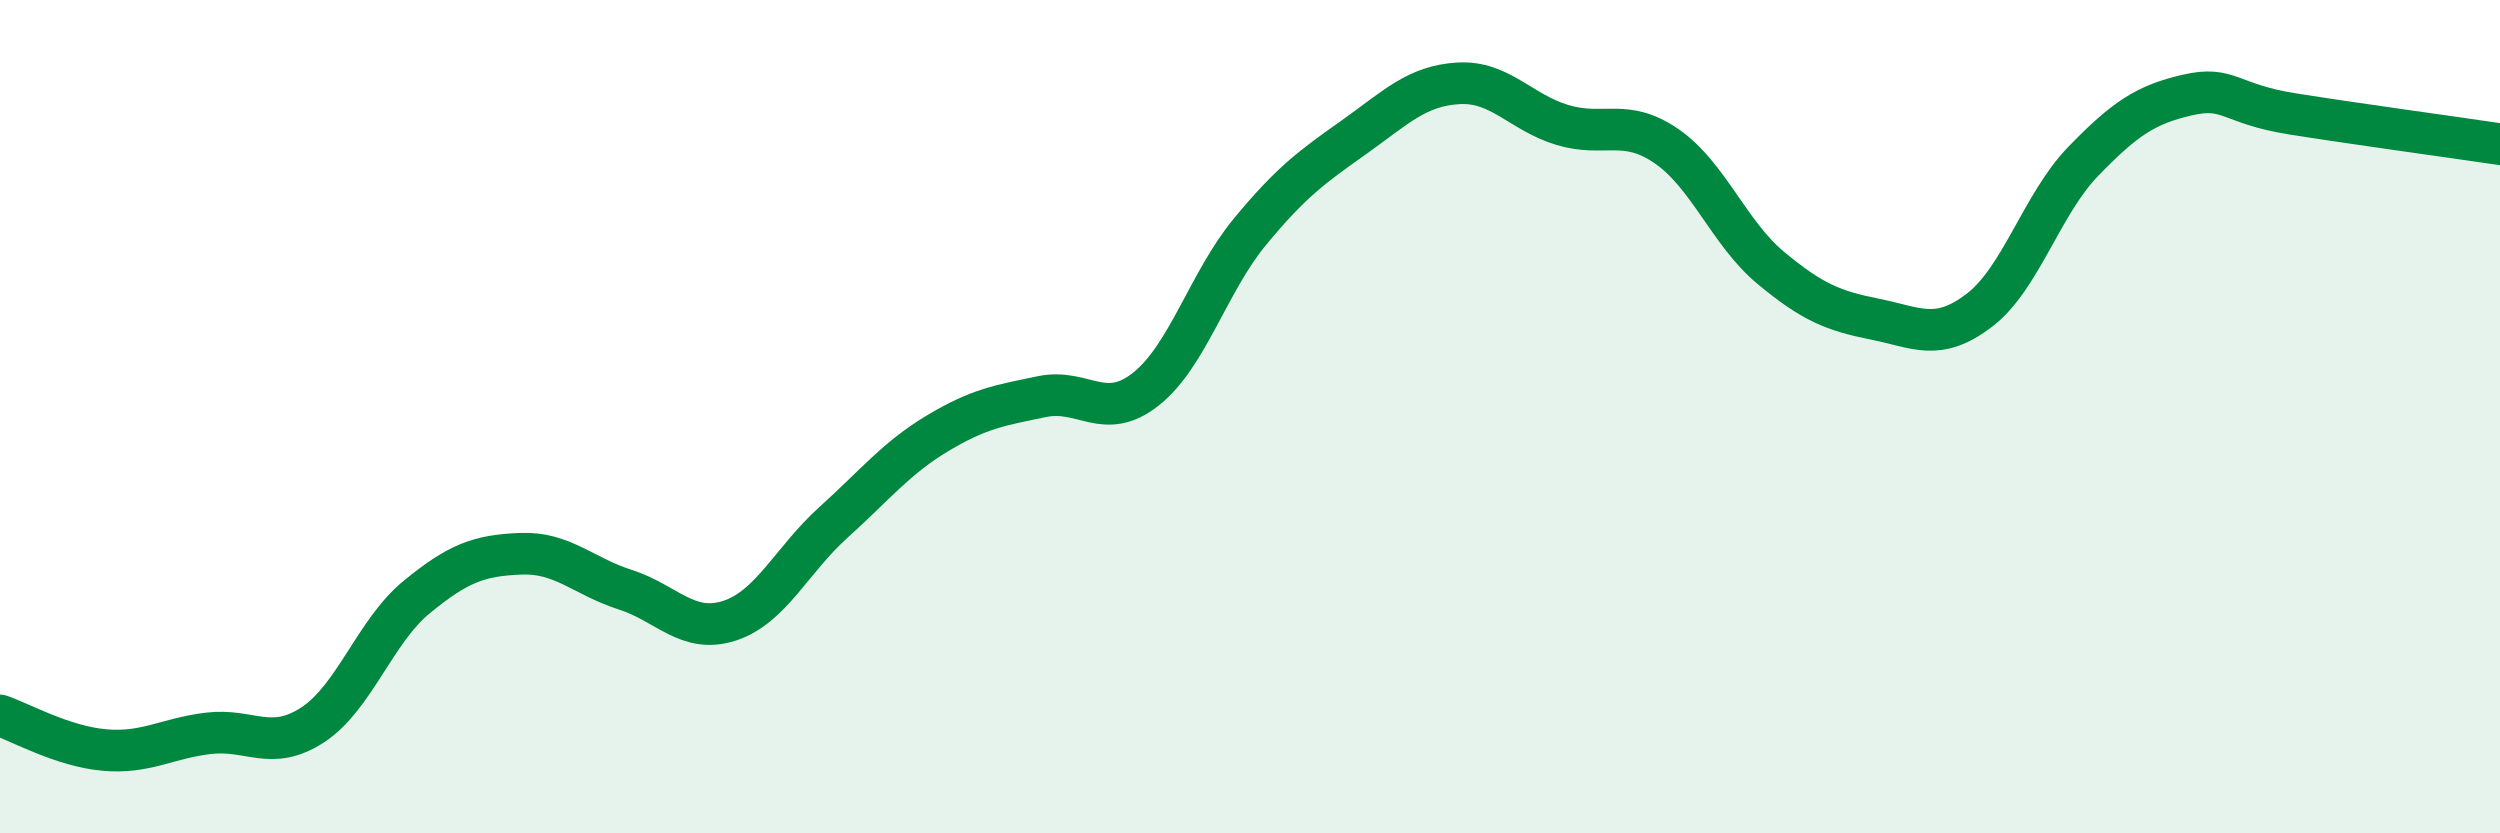
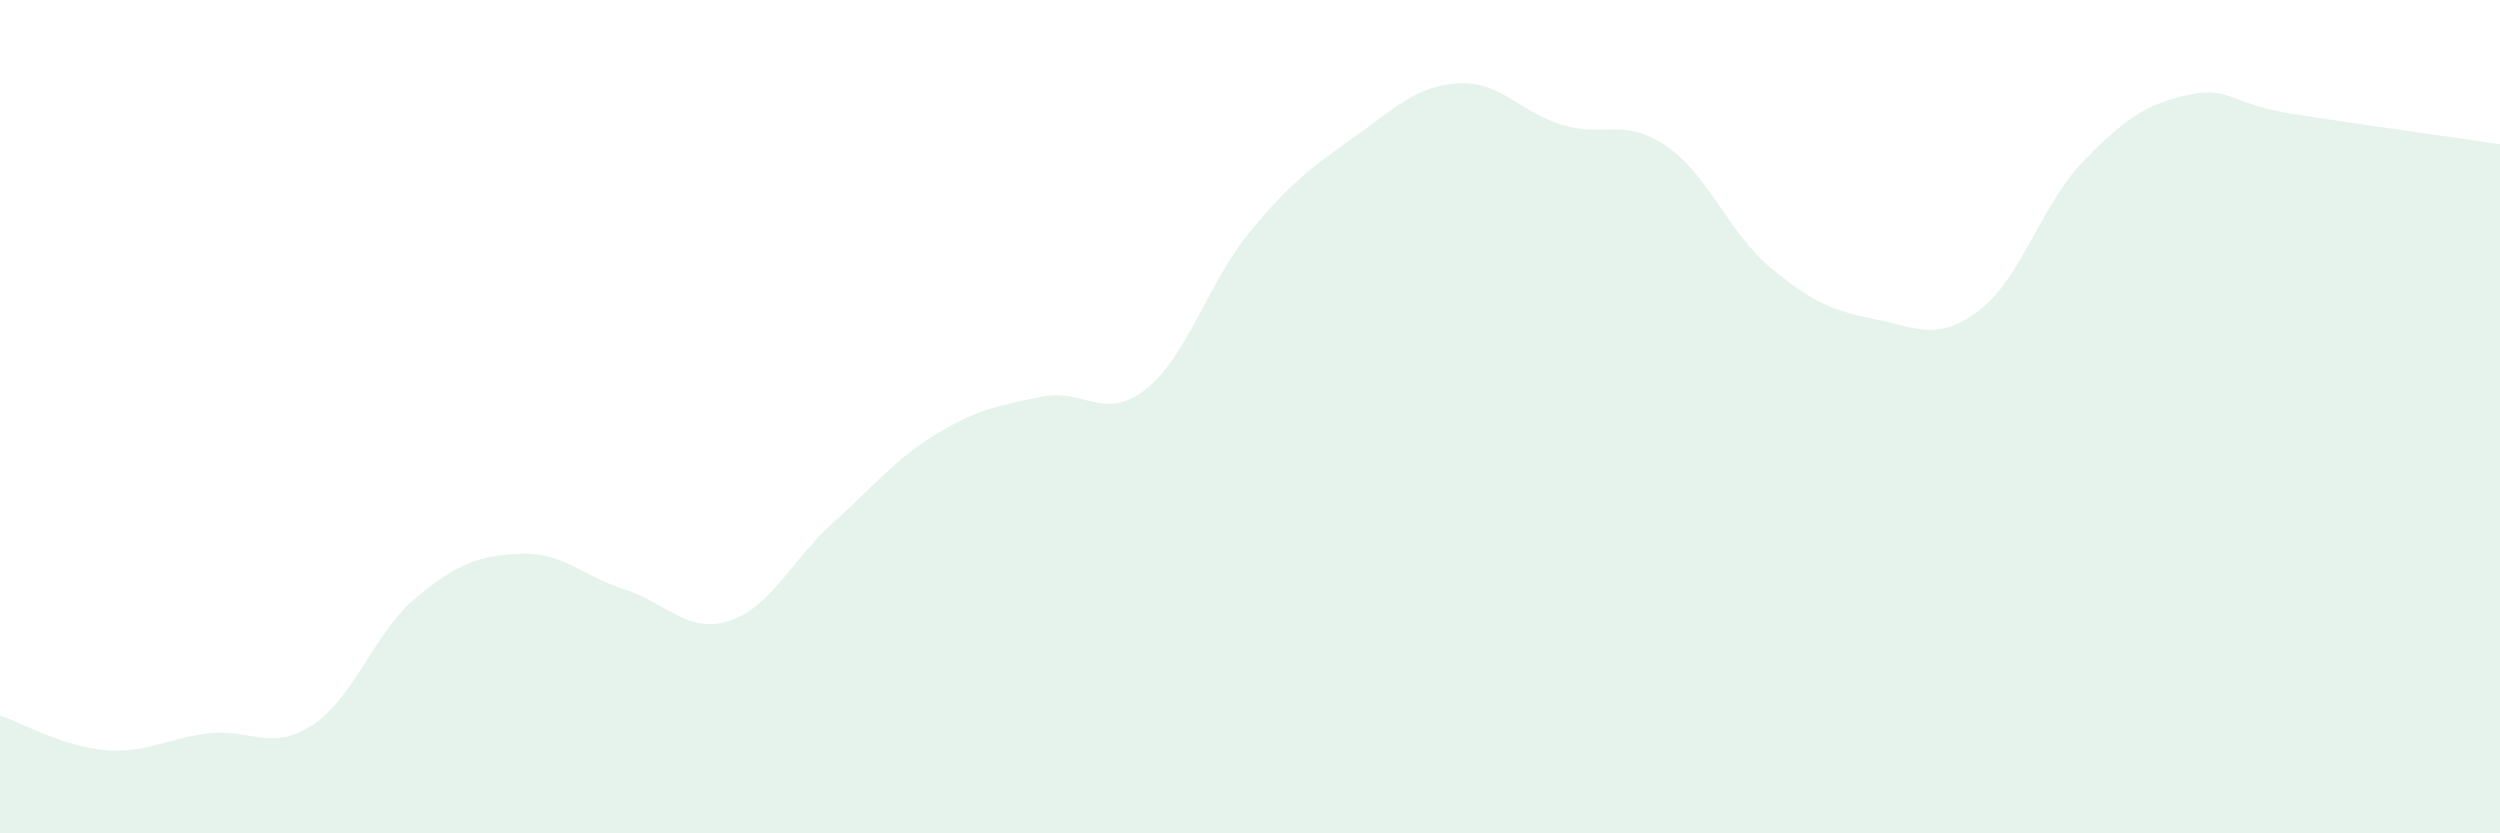
<svg xmlns="http://www.w3.org/2000/svg" width="60" height="20" viewBox="0 0 60 20">
  <path d="M 0,17.17 C 0.5,17.34 1.5,17.91 2.5,18 C 3.5,18.09 4,17.72 5,17.6 C 6,17.48 6.5,18.05 7.5,17.4 C 8.5,16.75 9,15.15 10,14.33 C 11,13.51 11.5,13.33 12.5,13.29 C 13.5,13.25 14,13.83 15,14.15 C 16,14.47 16.5,15.22 17.5,14.9 C 18.5,14.58 19,13.44 20,12.54 C 21,11.64 21.5,11 22.5,10.4 C 23.5,9.8 24,9.73 25,9.52 C 26,9.31 26.5,10.13 27.5,9.34 C 28.5,8.55 29,6.77 30,5.56 C 31,4.35 31.5,4 32.5,3.29 C 33.5,2.58 34,2.06 35,2 C 36,1.94 36.5,2.7 37.5,3 C 38.5,3.3 39,2.82 40,3.51 C 41,4.2 41.5,5.6 42.5,6.43 C 43.5,7.26 44,7.46 45,7.66 C 46,7.86 46.5,8.21 47.5,7.45 C 48.5,6.69 49,4.9 50,3.87 C 51,2.84 51.5,2.51 52.5,2.28 C 53.5,2.05 53.5,2.49 55,2.73 C 56.5,2.97 59,3.31 60,3.46L60 20L0 20Z" fill="#008740" opacity="0.1" stroke-linecap="round" stroke-linejoin="round" />
-   <path d="M 0,17.17 C 0.5,17.34 1.5,17.91 2.5,18 C 3.5,18.09 4,17.72 5,17.6 C 6,17.48 6.5,18.05 7.5,17.4 C 8.5,16.75 9,15.15 10,14.33 C 11,13.51 11.5,13.33 12.5,13.29 C 13.5,13.25 14,13.83 15,14.15 C 16,14.47 16.5,15.22 17.5,14.9 C 18.5,14.58 19,13.44 20,12.54 C 21,11.64 21.5,11 22.5,10.4 C 23.5,9.8 24,9.73 25,9.52 C 26,9.31 26.5,10.13 27.5,9.34 C 28.5,8.55 29,6.77 30,5.56 C 31,4.35 31.5,4 32.5,3.29 C 33.5,2.58 34,2.06 35,2 C 36,1.94 36.5,2.7 37.5,3 C 38.5,3.3 39,2.82 40,3.51 C 41,4.2 41.5,5.6 42.5,6.43 C 43.5,7.26 44,7.46 45,7.66 C 46,7.86 46.5,8.21 47.5,7.45 C 48.5,6.69 49,4.9 50,3.87 C 51,2.84 51.5,2.51 52.5,2.28 C 53.5,2.05 53.5,2.49 55,2.73 C 56.5,2.97 59,3.31 60,3.46" stroke="#008740" stroke-width="1" fill="none" stroke-linecap="round" stroke-linejoin="round" />
</svg>